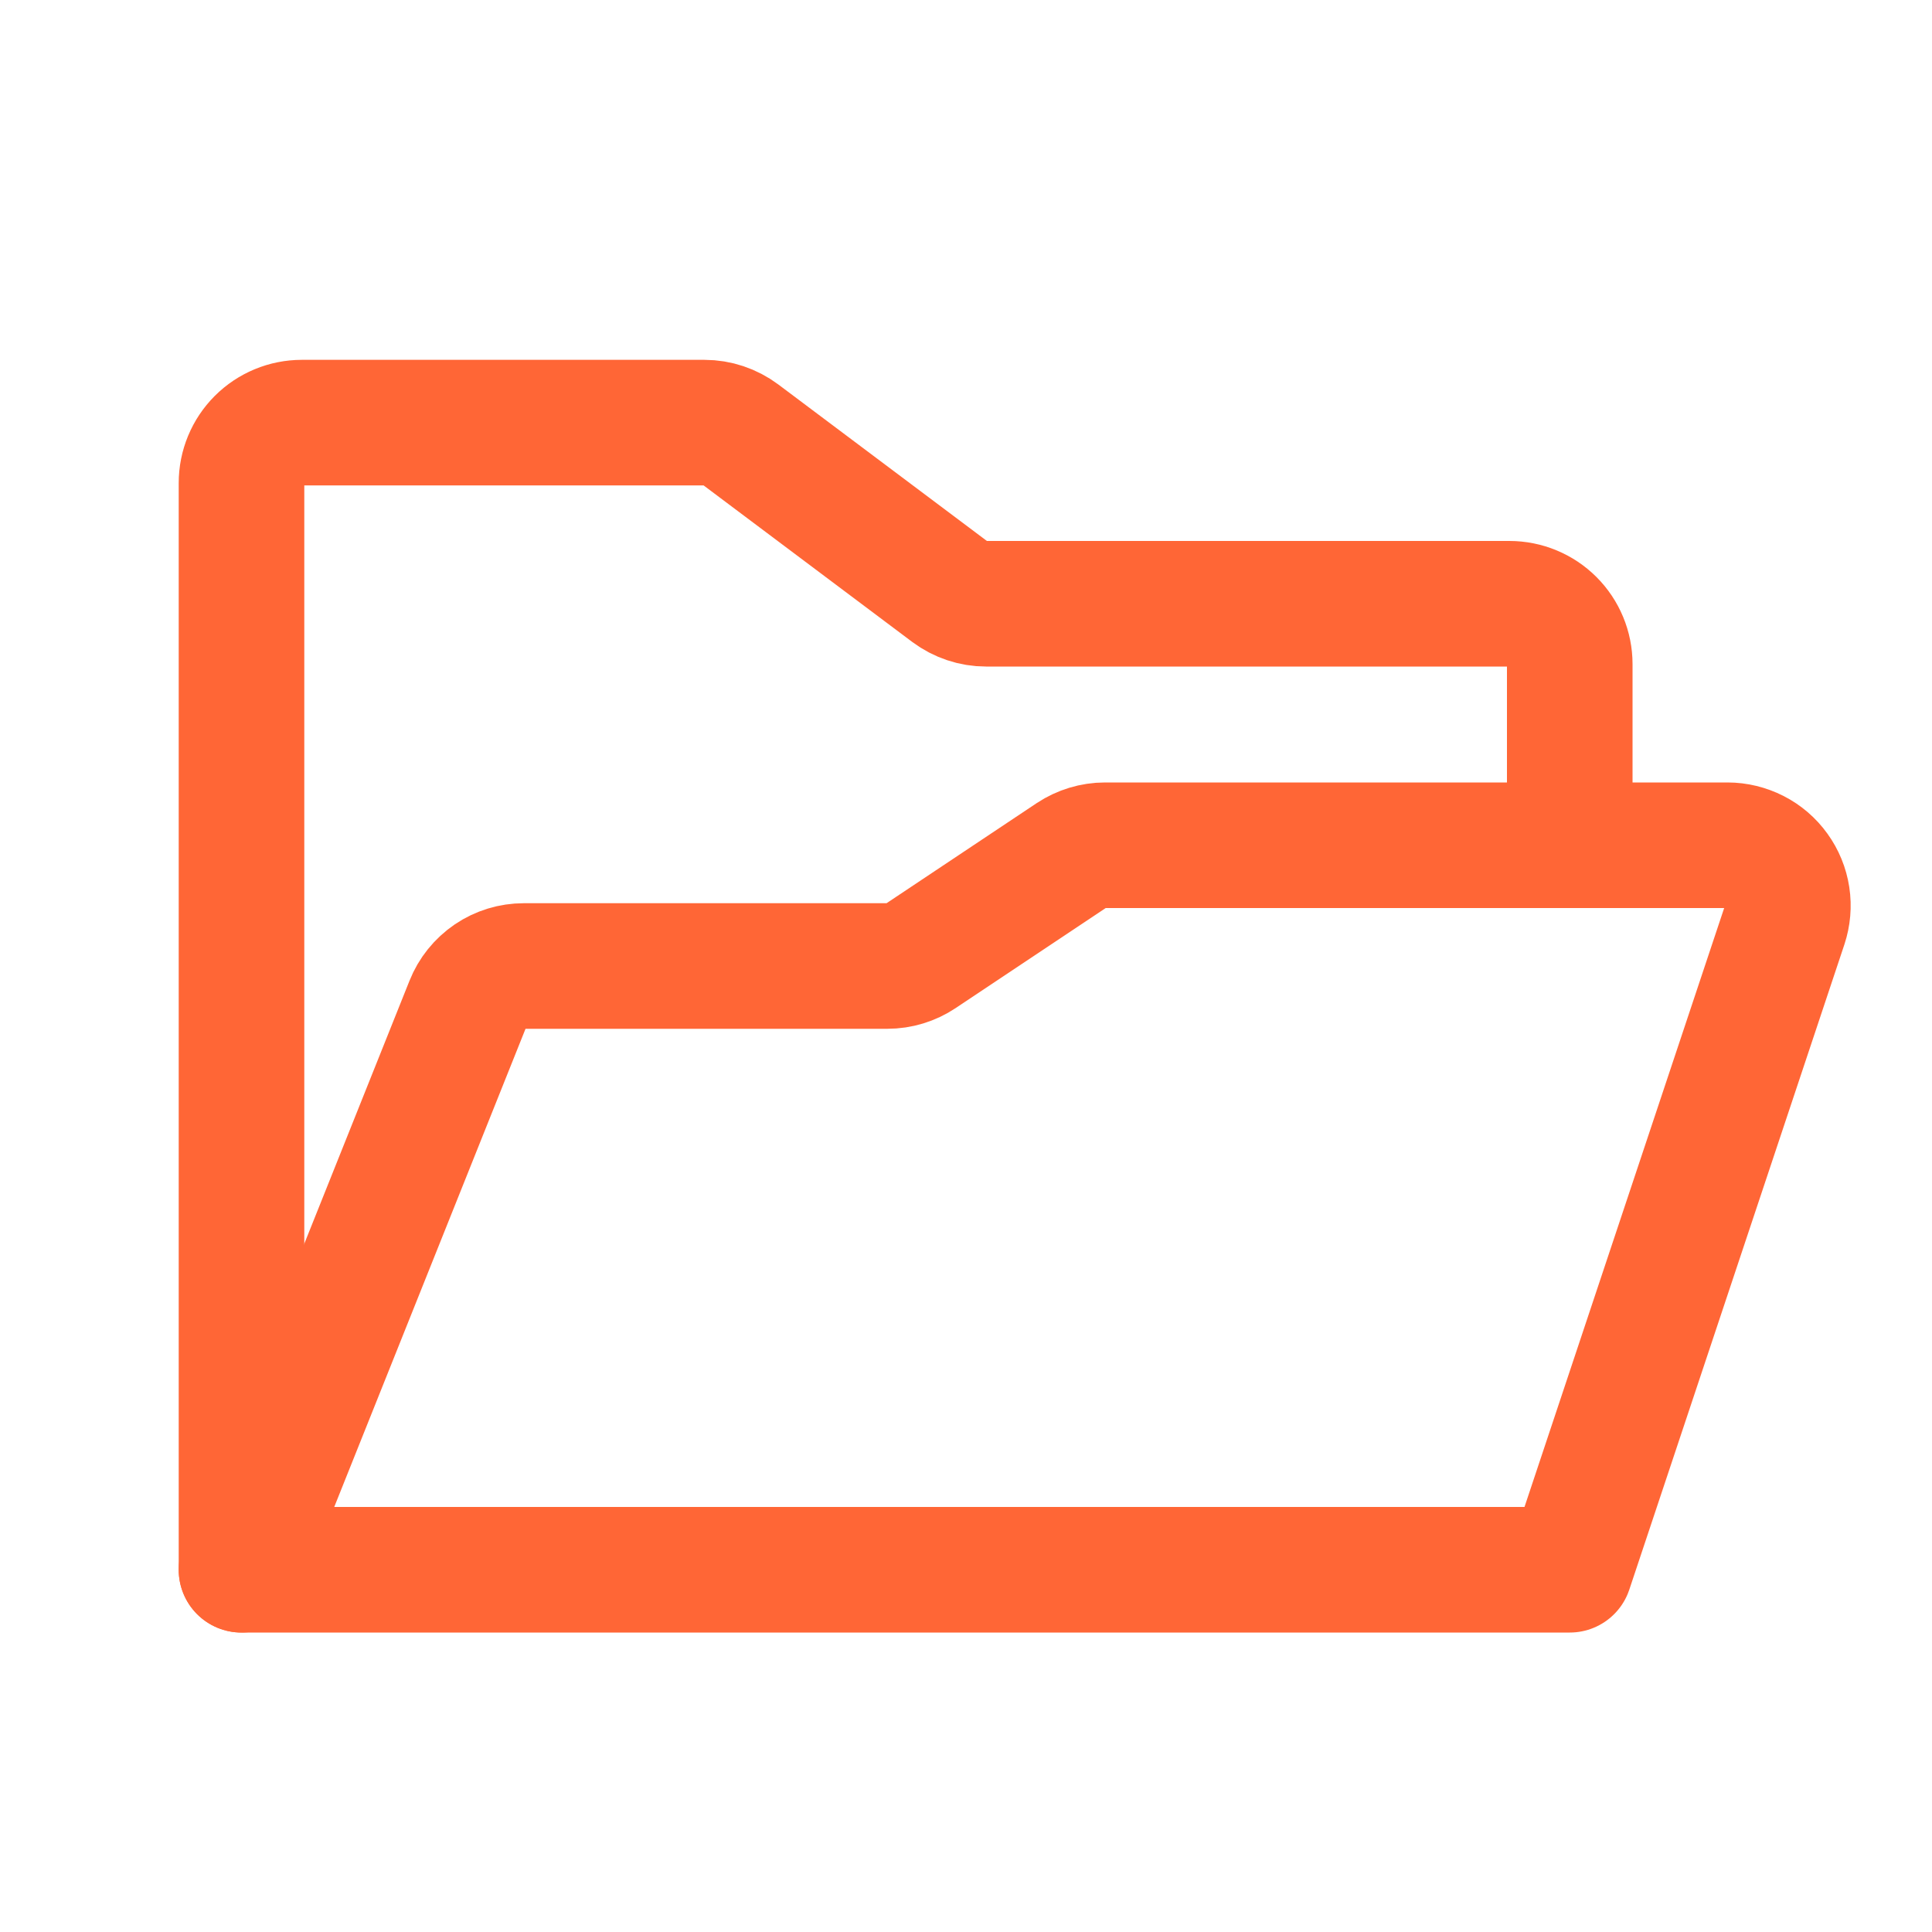
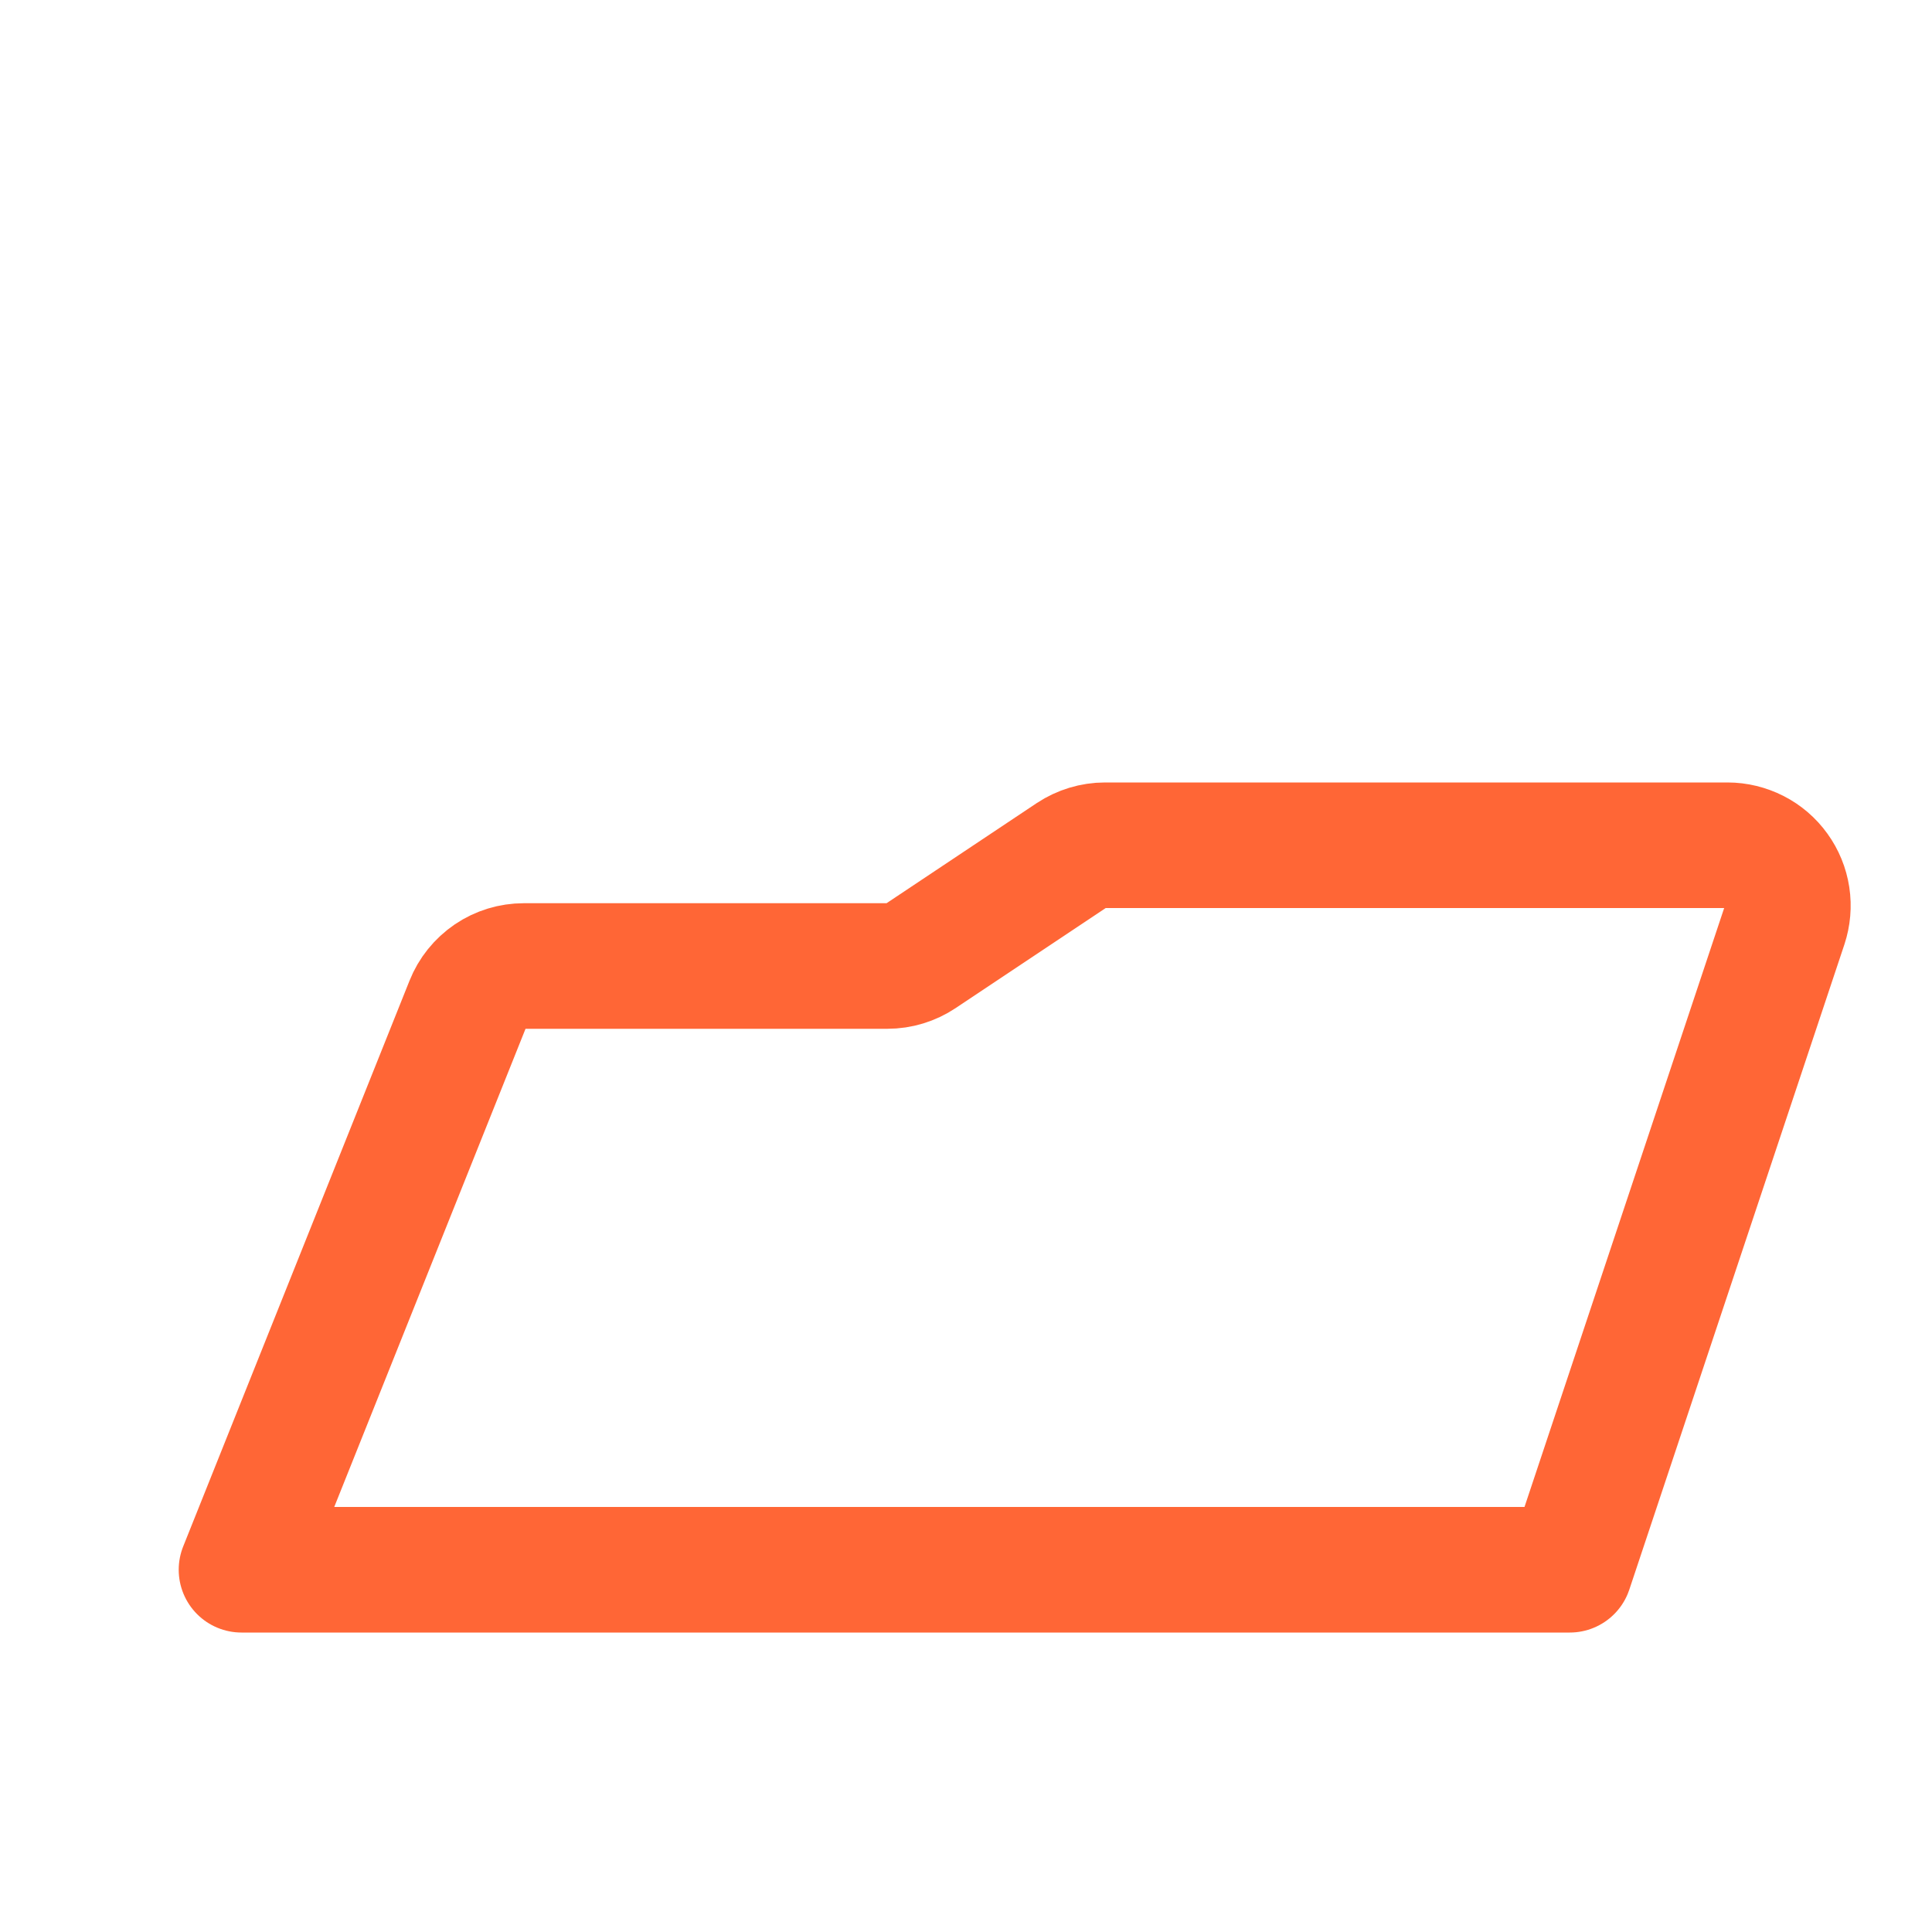
<svg xmlns="http://www.w3.org/2000/svg" width="20" height="20" viewBox="0 0 20 20" fill="none">
  <g id="FolderNotchOpen">
-     <path id="Vector" d="M2.5 16.25V5C2.5 4.834 2.566 4.675 2.683 4.558C2.8 4.441 2.959 4.375 3.125 4.375H7.292C7.427 4.375 7.558 4.419 7.667 4.5L9.833 6.125C9.942 6.206 10.073 6.25 10.208 6.25H15.625C15.791 6.25 15.95 6.316 16.067 6.433C16.184 6.55 16.25 6.709 16.25 6.875V8.75" stroke="#FF6636" stroke-width="1.3" stroke-linecap="round" stroke-linejoin="round" />
    <path id="Vector_2" d="M2.5 16.25L4.843 10.393C4.889 10.277 4.969 10.178 5.073 10.107C5.176 10.037 5.298 10 5.423 10H9.186C9.309 10 9.43 9.963 9.532 9.895L11.092 8.855C11.195 8.787 11.316 8.75 11.439 8.75H17.883C17.982 8.75 18.079 8.774 18.168 8.819C18.256 8.864 18.332 8.929 18.39 9.01C18.448 9.09 18.486 9.183 18.501 9.281C18.516 9.379 18.507 9.479 18.476 9.573L16.25 16.25H2.5Z" stroke="#FF6636" stroke-width="1.3" stroke-linecap="round" stroke-linejoin="round" />
  </g>
</svg>